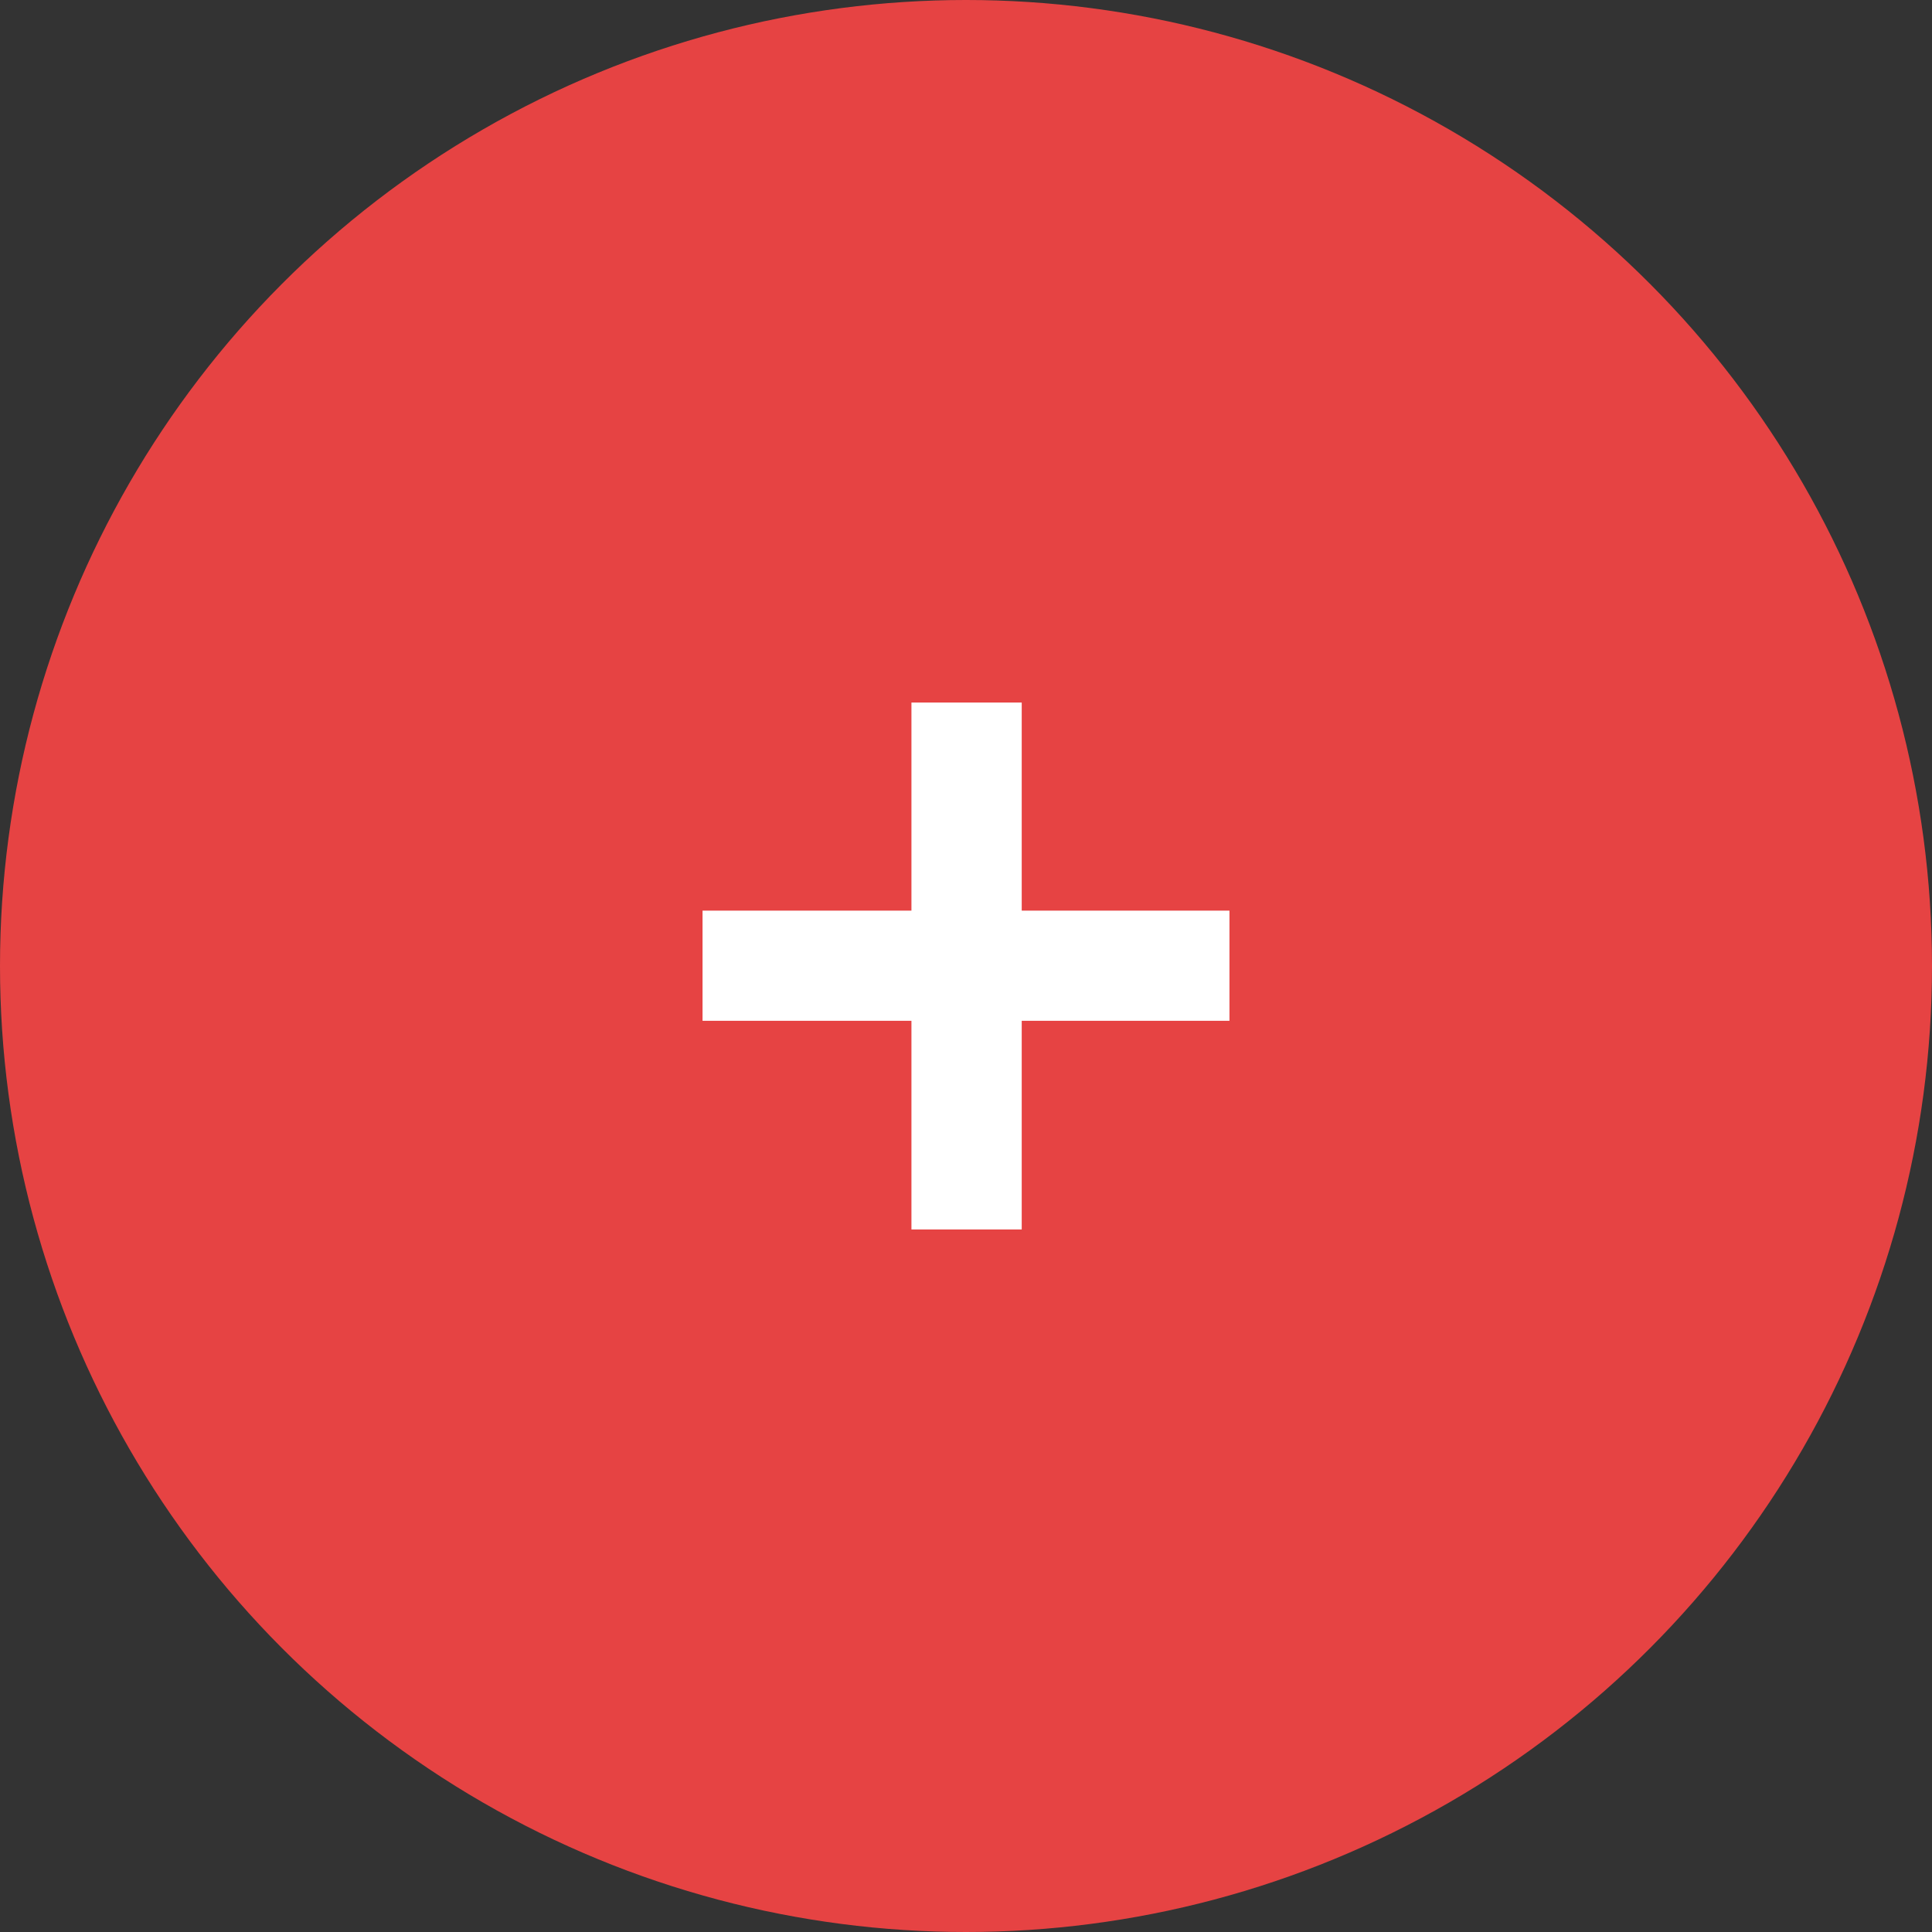
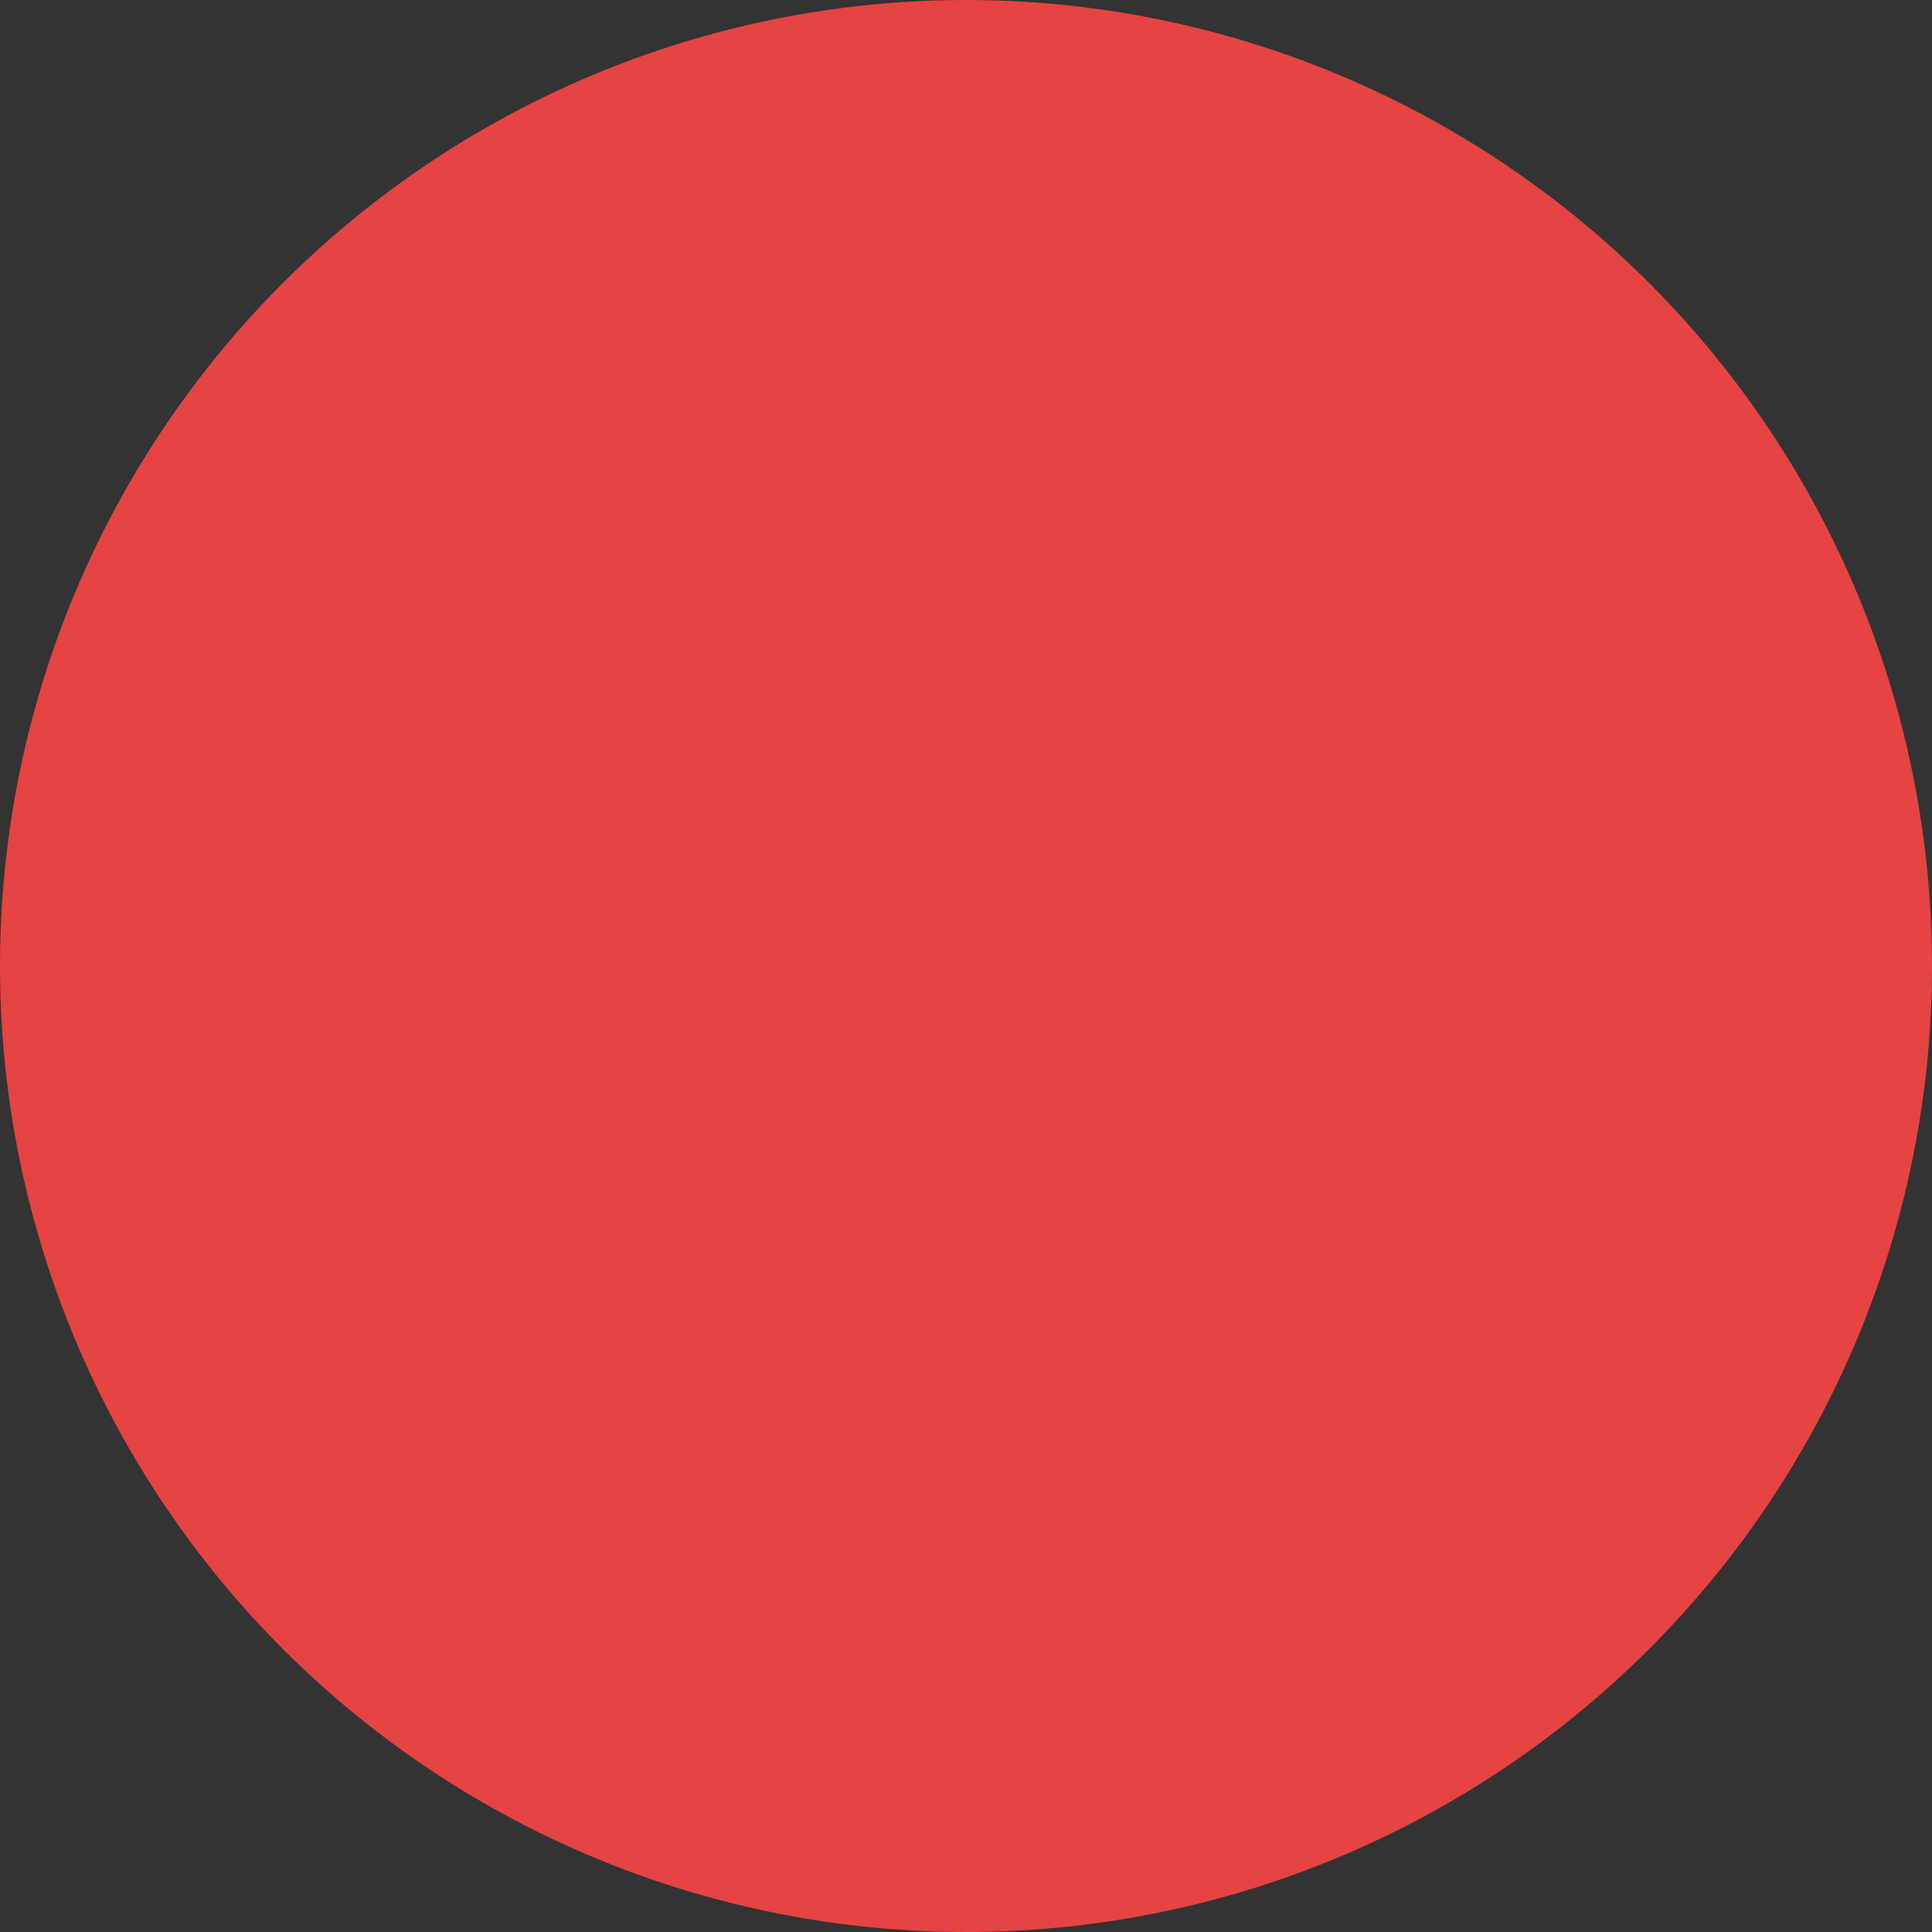
<svg xmlns="http://www.w3.org/2000/svg" width="88" height="88" viewBox="0 0 88 88" fill="none">
  <rect x="0" y="0" width="88" height="88" fill="#333333" stroke="none" />
  <g id="Group 1394">
    <circle id="Ellipse 23" cx="44" cy="44" r="44" fill="#E64343" />
-     <path id="+" d="M41.515 56V46.496H32V41.478H41.515V32H46.538V41.478H56V46.496H46.538V56H41.515Z" fill="white" />
  </g>
</svg>